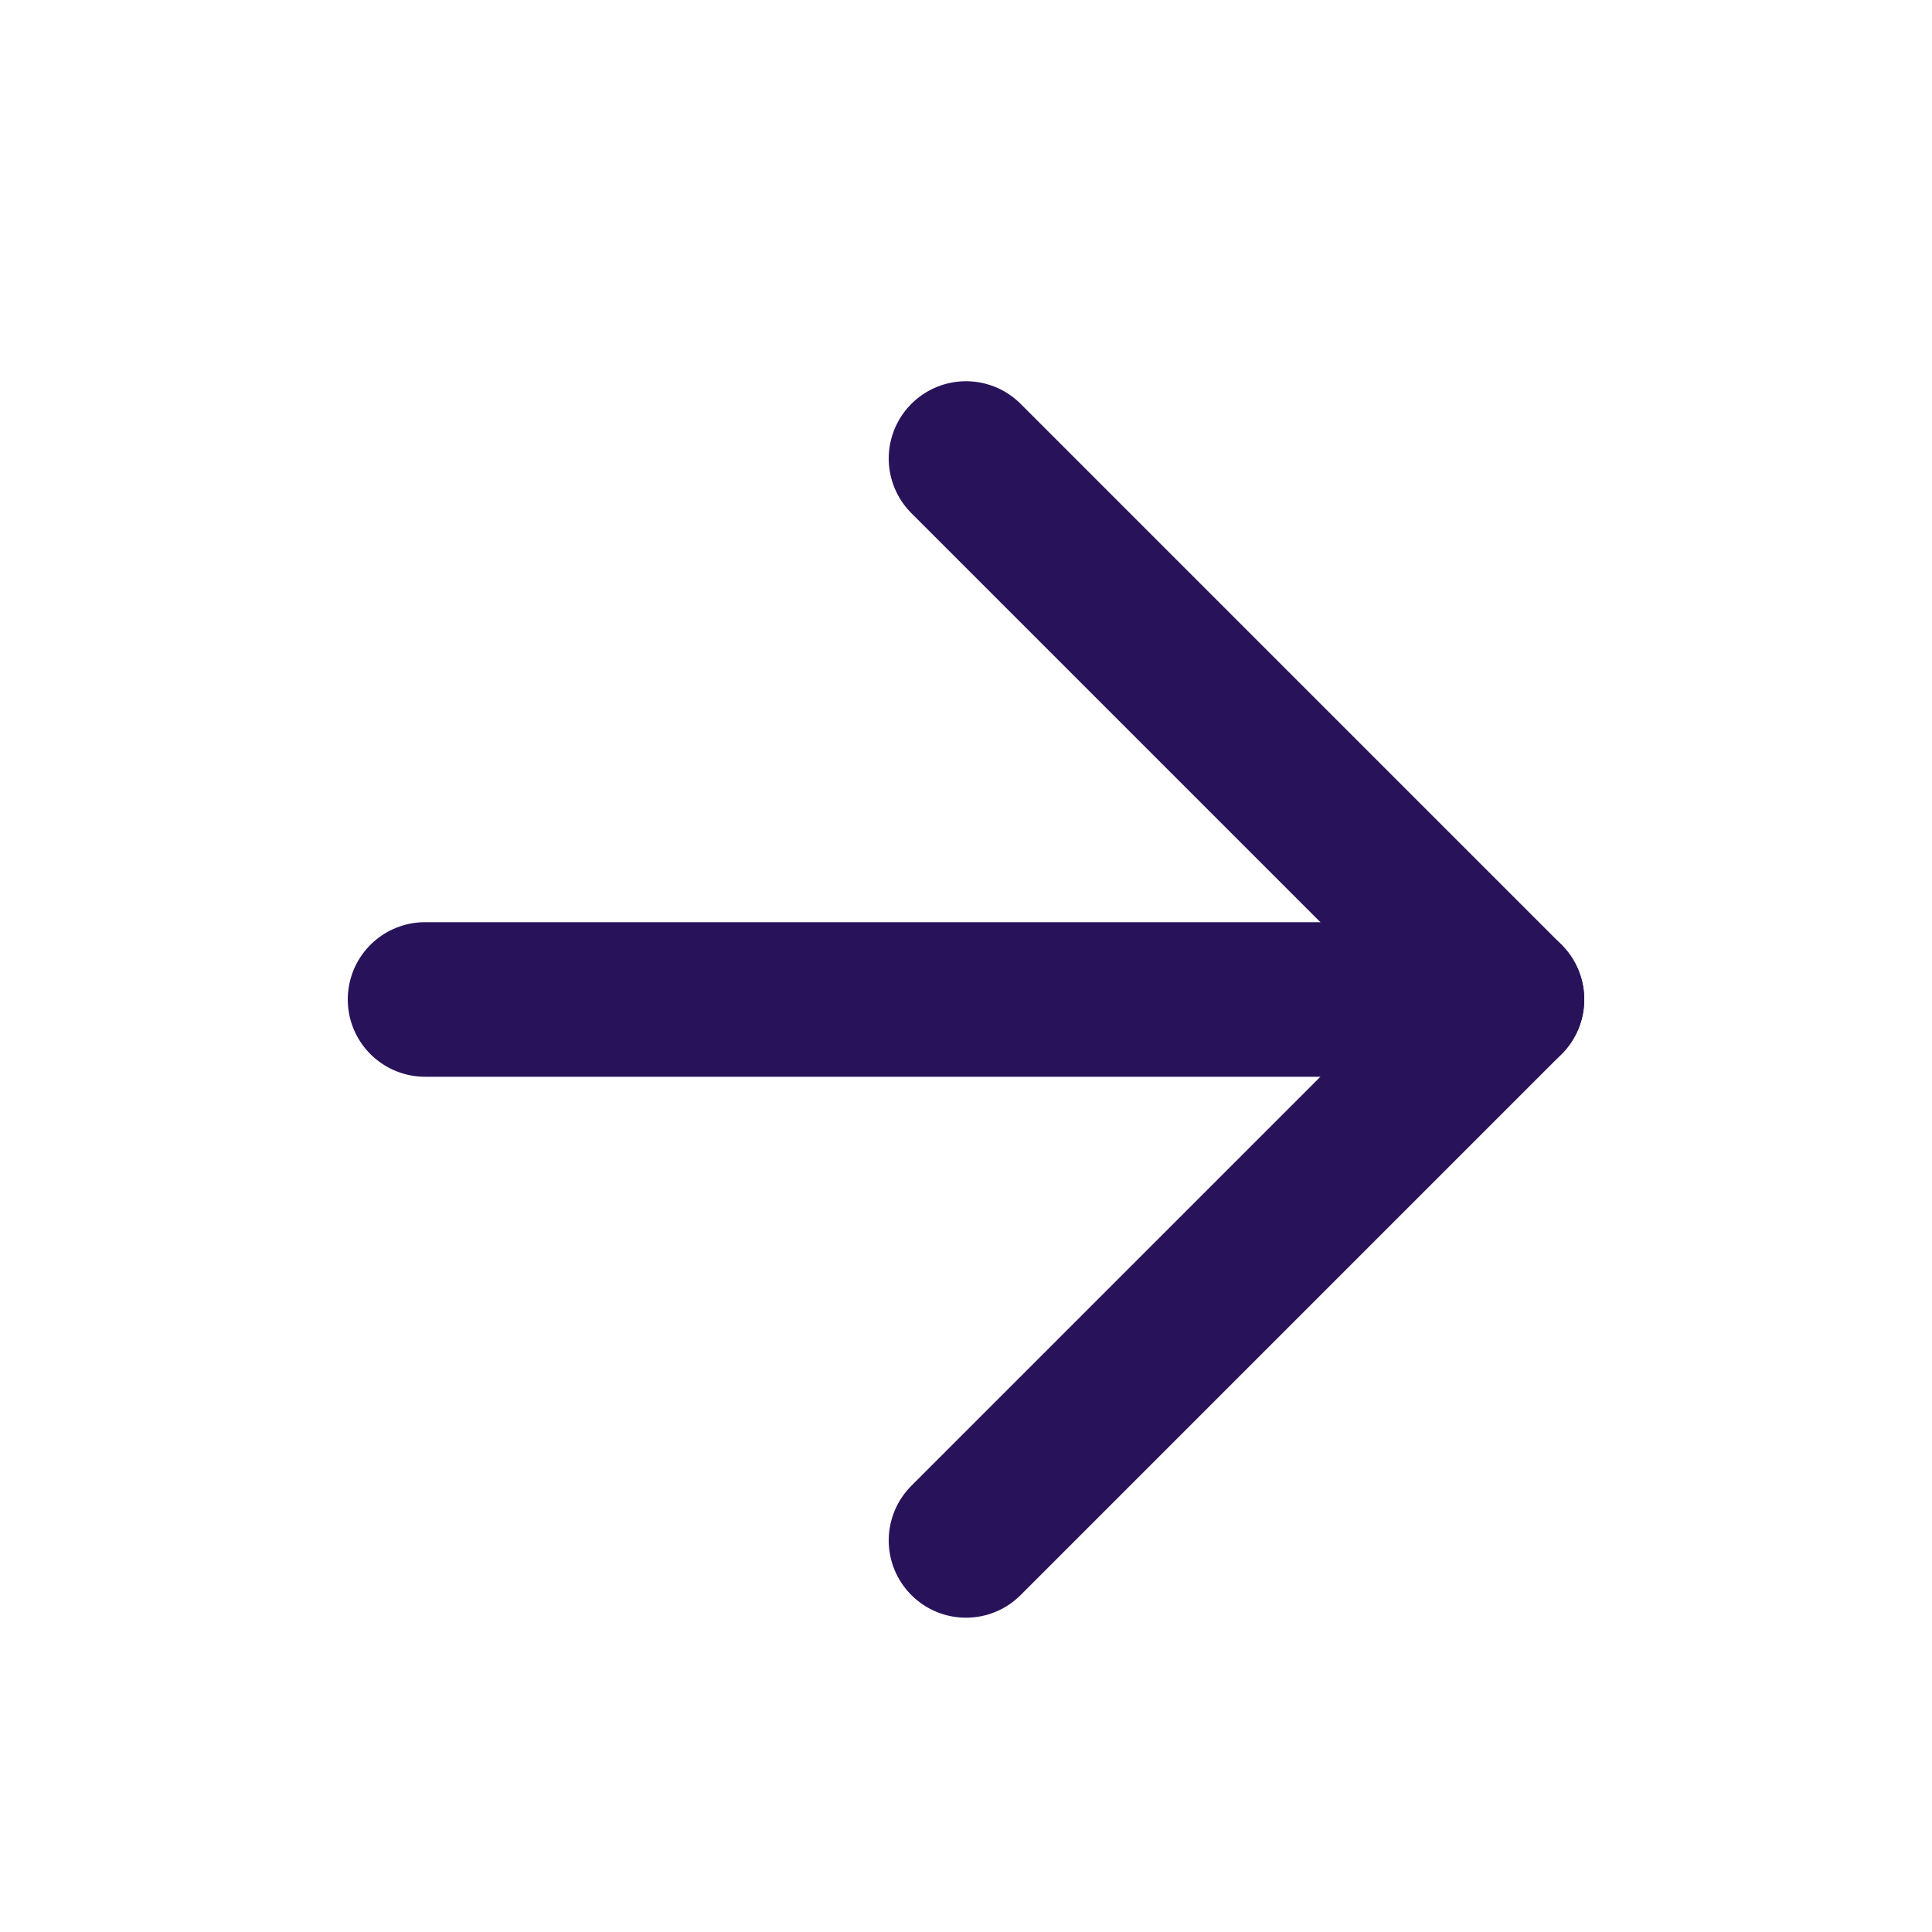
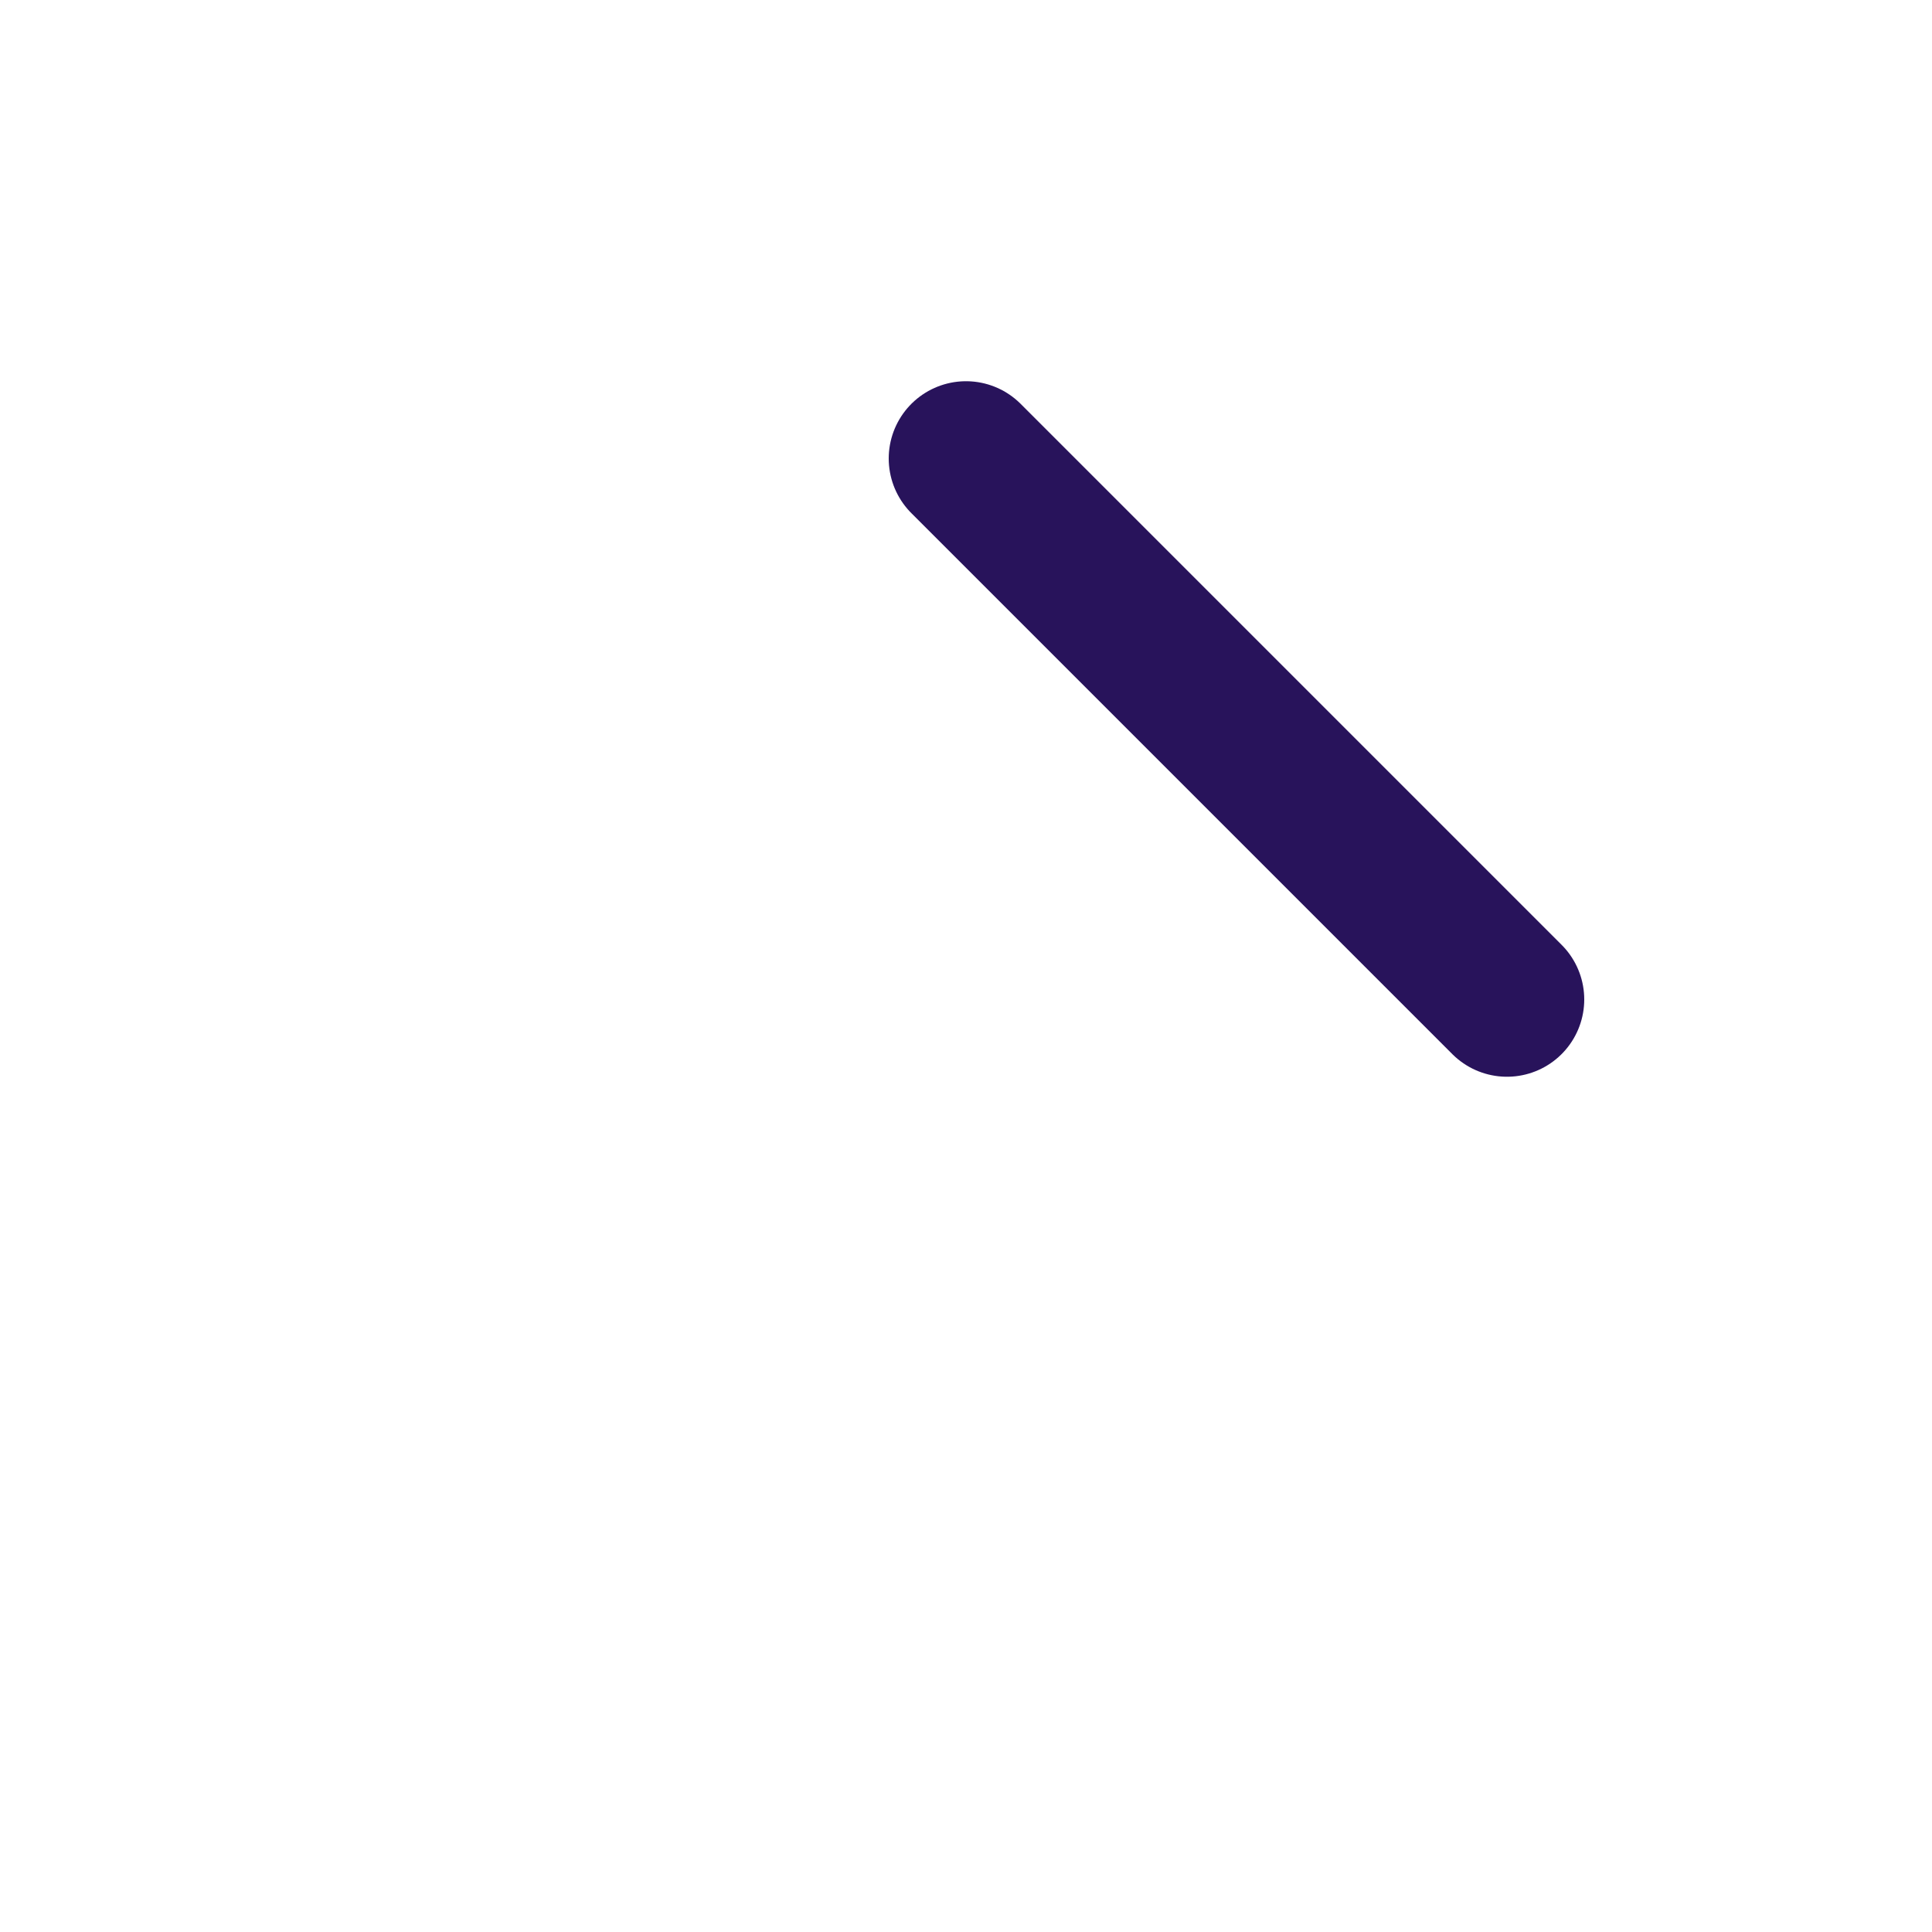
<svg xmlns="http://www.w3.org/2000/svg" width="25" height="25" viewBox="0 0 25 25" fill="none">
-   <path d="M5.5 12.933H19.5" stroke="#28135B" stroke-width="2" stroke-linecap="round" stroke-linejoin="round" />
-   <path d="M12.5 5.933L19.5 12.933L12.5 19.933" stroke="#28135B" stroke-width="2" stroke-linecap="round" stroke-linejoin="round" />
+   <path d="M12.5 5.933L19.5 12.933" stroke="#28135B" stroke-width="2" stroke-linecap="round" stroke-linejoin="round" />
</svg>